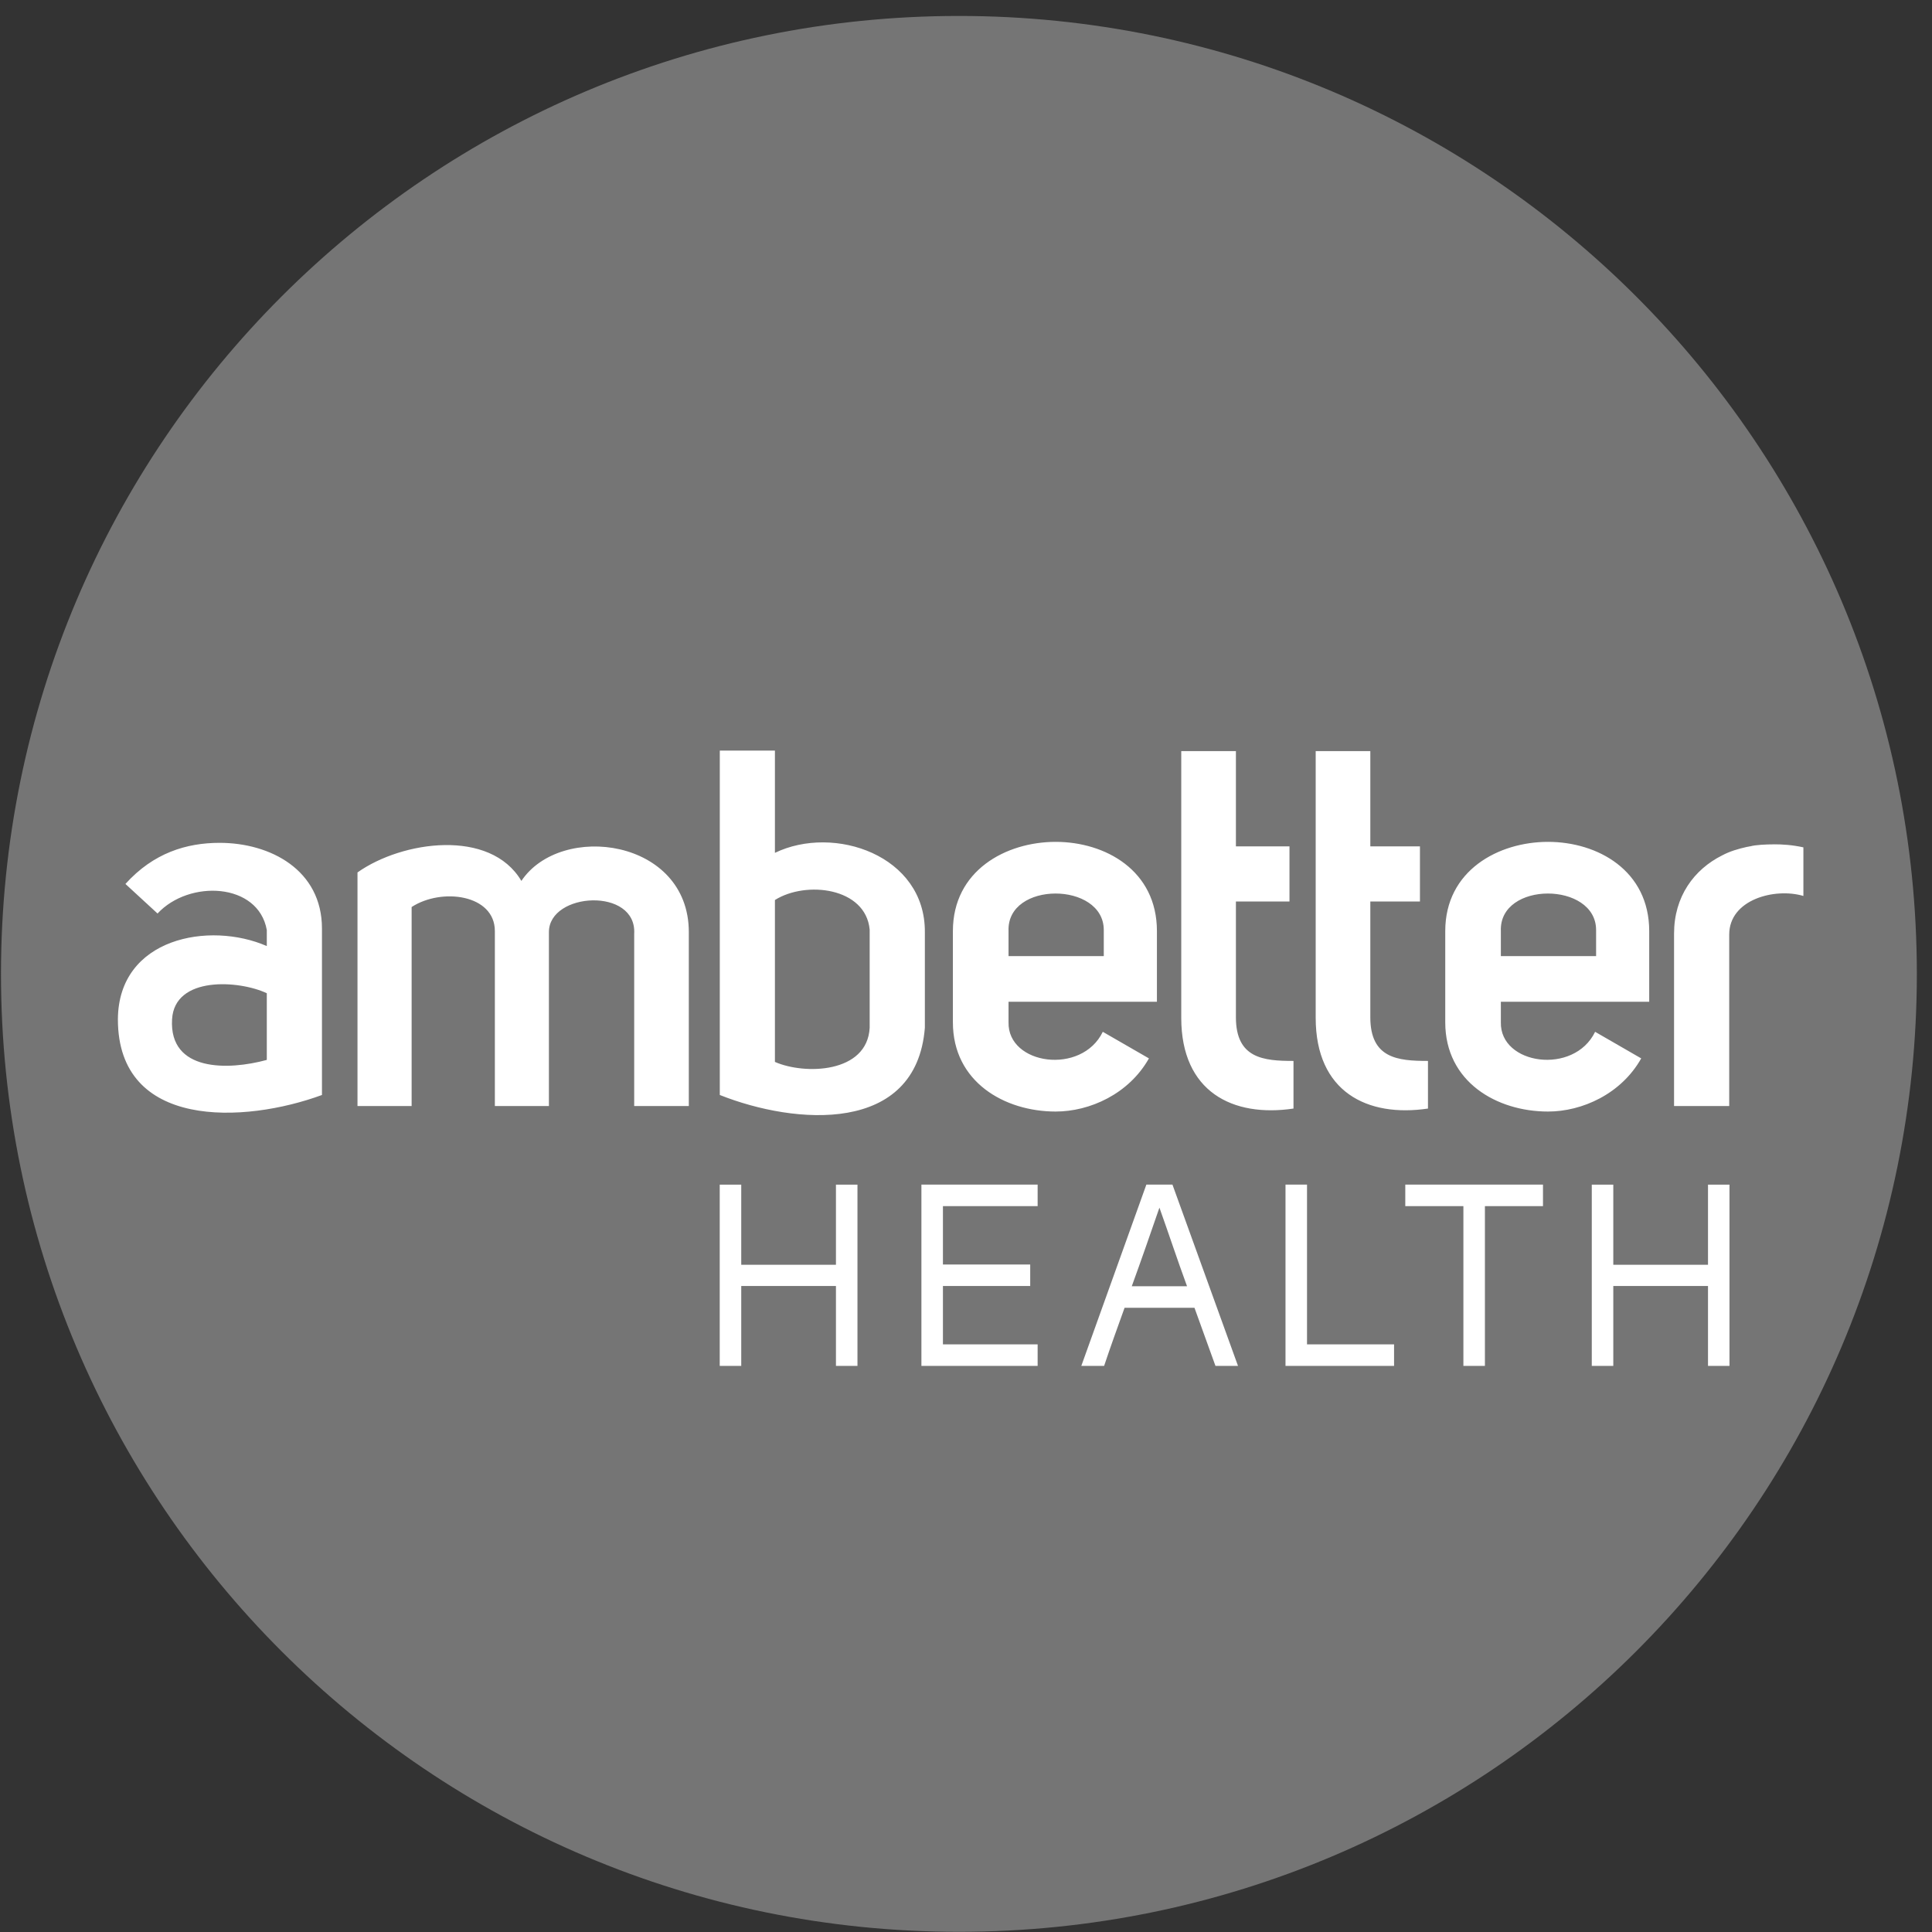
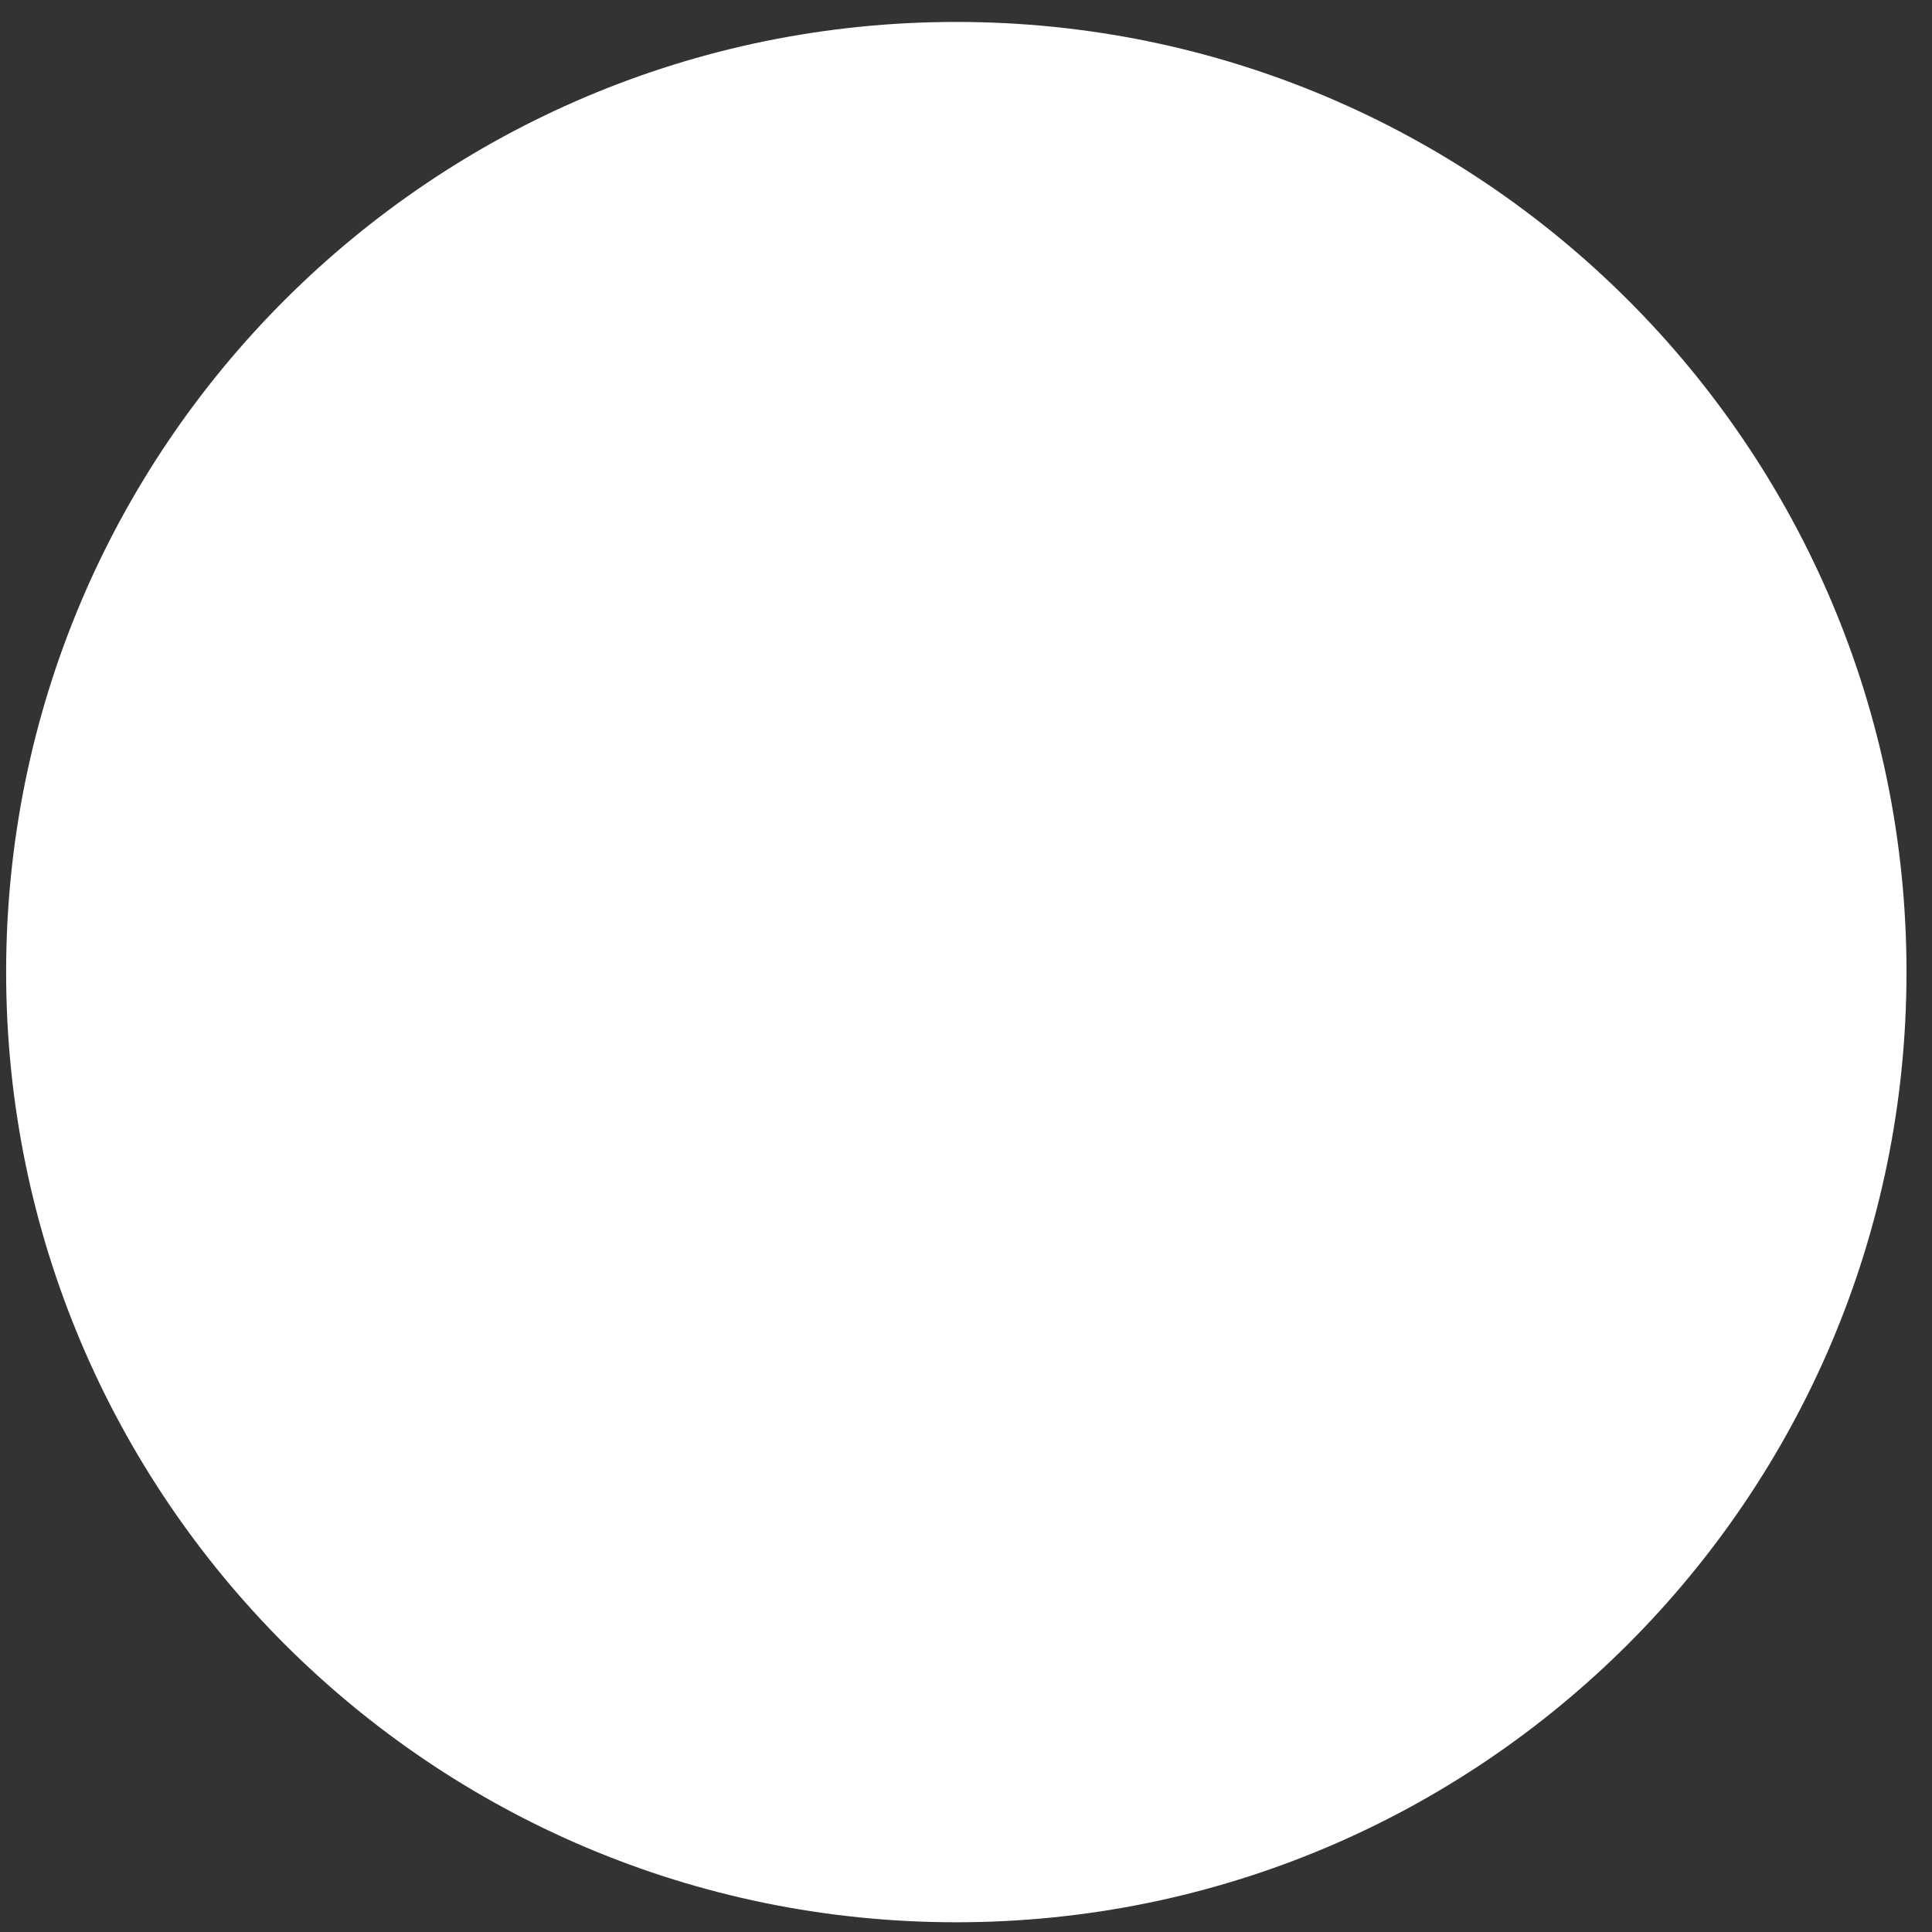
<svg xmlns="http://www.w3.org/2000/svg" width="51" height="51" viewBox="0 0 51 51" fill="none">
  <rect x="0" y="0" width="51" height="51" fill="#333333" stroke="none" />
  <path d="M25.244 50.743C39.097 50.743 50.327 39.514 50.327 25.661C50.327 11.809 39.097 0.579 25.244 0.579C11.392 0.579 0.162 11.809 0.162 25.661C0.162 39.514 11.392 50.743 25.244 50.743Z" fill="white" />
-   <path d="M50.6 25.708C50.6 39.674 39.278 50.995 25.312 50.995C11.346 50.995 0.026 39.675 0.026 25.708C0.026 11.742 11.346 0.421 25.312 0.421C39.278 0.421 50.6 11.743 50.6 25.709M7.043 26.219C6.315 25.875 4.608 25.756 4.542 26.907C4.462 28.296 6.024 28.257 7.043 27.979V26.219ZM4.158 24.115C4.992 23.215 6.818 23.295 7.043 24.551V24.974C5.534 24.314 3.126 24.749 3.112 26.907C3.112 29.818 6.447 29.659 8.499 28.905V24.511C8.499 22.963 7.134 22.249 5.798 22.249C4.925 22.249 4.052 22.513 3.311 23.334L4.158 24.114M9.436 29.197H10.866V23.943C11.66 23.427 13.063 23.612 13.063 24.578V29.196H14.49V24.605C14.49 23.546 16.82 23.413 16.741 24.657V29.196H18.183V24.605C18.183 22.143 14.808 21.693 13.763 23.254C12.943 21.865 10.615 22.195 9.437 23.03V29.196L9.436 29.197ZM20.456 23.758C21.277 23.242 22.852 23.427 22.957 24.538V27.132C22.891 28.336 21.237 28.376 20.456 28.032V23.758ZM19.001 19.814V28.905C20.999 29.699 24.188 29.95 24.414 27.132V24.605C24.427 22.579 22.018 21.759 20.456 22.513V19.814H19.001ZM29.137 25.239H26.623V24.578C26.569 23.254 29.137 23.268 29.137 24.551V25.239V25.239ZM29.111 27.237C28.555 28.389 26.596 28.111 26.623 26.986V26.444H30.54V24.579C30.54 22.977 29.177 22.223 27.867 22.223C26.557 22.223 25.154 22.977 25.154 24.579V26.986C25.154 28.561 26.518 29.342 27.867 29.342C28.767 29.342 29.799 28.879 30.329 27.939L29.111 27.237ZM34.145 28.006C33.353 28.006 32.625 27.939 32.625 26.854V23.797H34.039V22.342H32.625V19.828H31.182V26.868C31.182 28.826 32.544 29.501 34.145 29.263V28.006ZM37.695 28.006C36.9 28.006 36.173 27.939 36.173 26.854V23.797H37.483V22.342H36.173V19.828H34.731V26.868C34.731 28.826 36.094 29.501 37.695 29.263V28.006ZM42.133 25.239H39.619V24.578C39.566 23.254 42.133 23.268 42.133 24.551V25.239V25.239ZM42.107 27.237C41.55 28.389 39.592 28.111 39.619 26.986V26.444H43.535V24.579C43.535 22.977 42.172 22.223 40.864 22.223C39.556 22.223 38.151 22.977 38.151 24.579V26.986C38.151 28.561 39.512 29.342 40.864 29.342C41.763 29.342 42.795 28.879 43.324 27.939L42.107 27.237ZM46.824 22.289C46.627 22.289 46.334 22.302 46.203 22.341C46.175 22.341 46.15 22.354 46.123 22.354C45.885 22.407 45.66 22.473 45.461 22.58C44.72 22.95 44.191 23.665 44.191 24.644V29.197H45.647V24.67C45.647 23.744 46.851 23.427 47.605 23.651V22.368C47.301 22.302 47.049 22.288 46.825 22.288M19.567 33.947H22.067V36.056H22.635V31.272H22.067V33.387H19.567V31.272H18.999V36.056H19.567V33.947ZM24.891 31.839H27.391V31.271H24.323V36.056H27.391V35.488H24.891V33.947H27.195V33.38H24.891V31.839V31.839ZM30.95 31.271H30.261L28.544 36.056H29.146C29.315 35.549 29.504 35.028 29.686 34.522H31.531L32.085 36.056H32.68L30.95 31.271H30.95ZM29.876 33.954C30.139 33.231 30.363 32.582 30.606 31.879C30.876 32.636 31.065 33.217 31.335 33.954H29.876ZM33.934 36.056H36.8V35.488H34.502V31.271H33.934V36.056ZM40.731 31.839V31.271H37.096V31.839H38.63V36.056H39.198V31.839H40.732H40.731ZM42.587 33.947H45.087V36.056H45.654V31.272H45.087V33.387H42.587V31.272H42.019V36.056H42.587V33.947Z" fill="#757575" />
</svg>